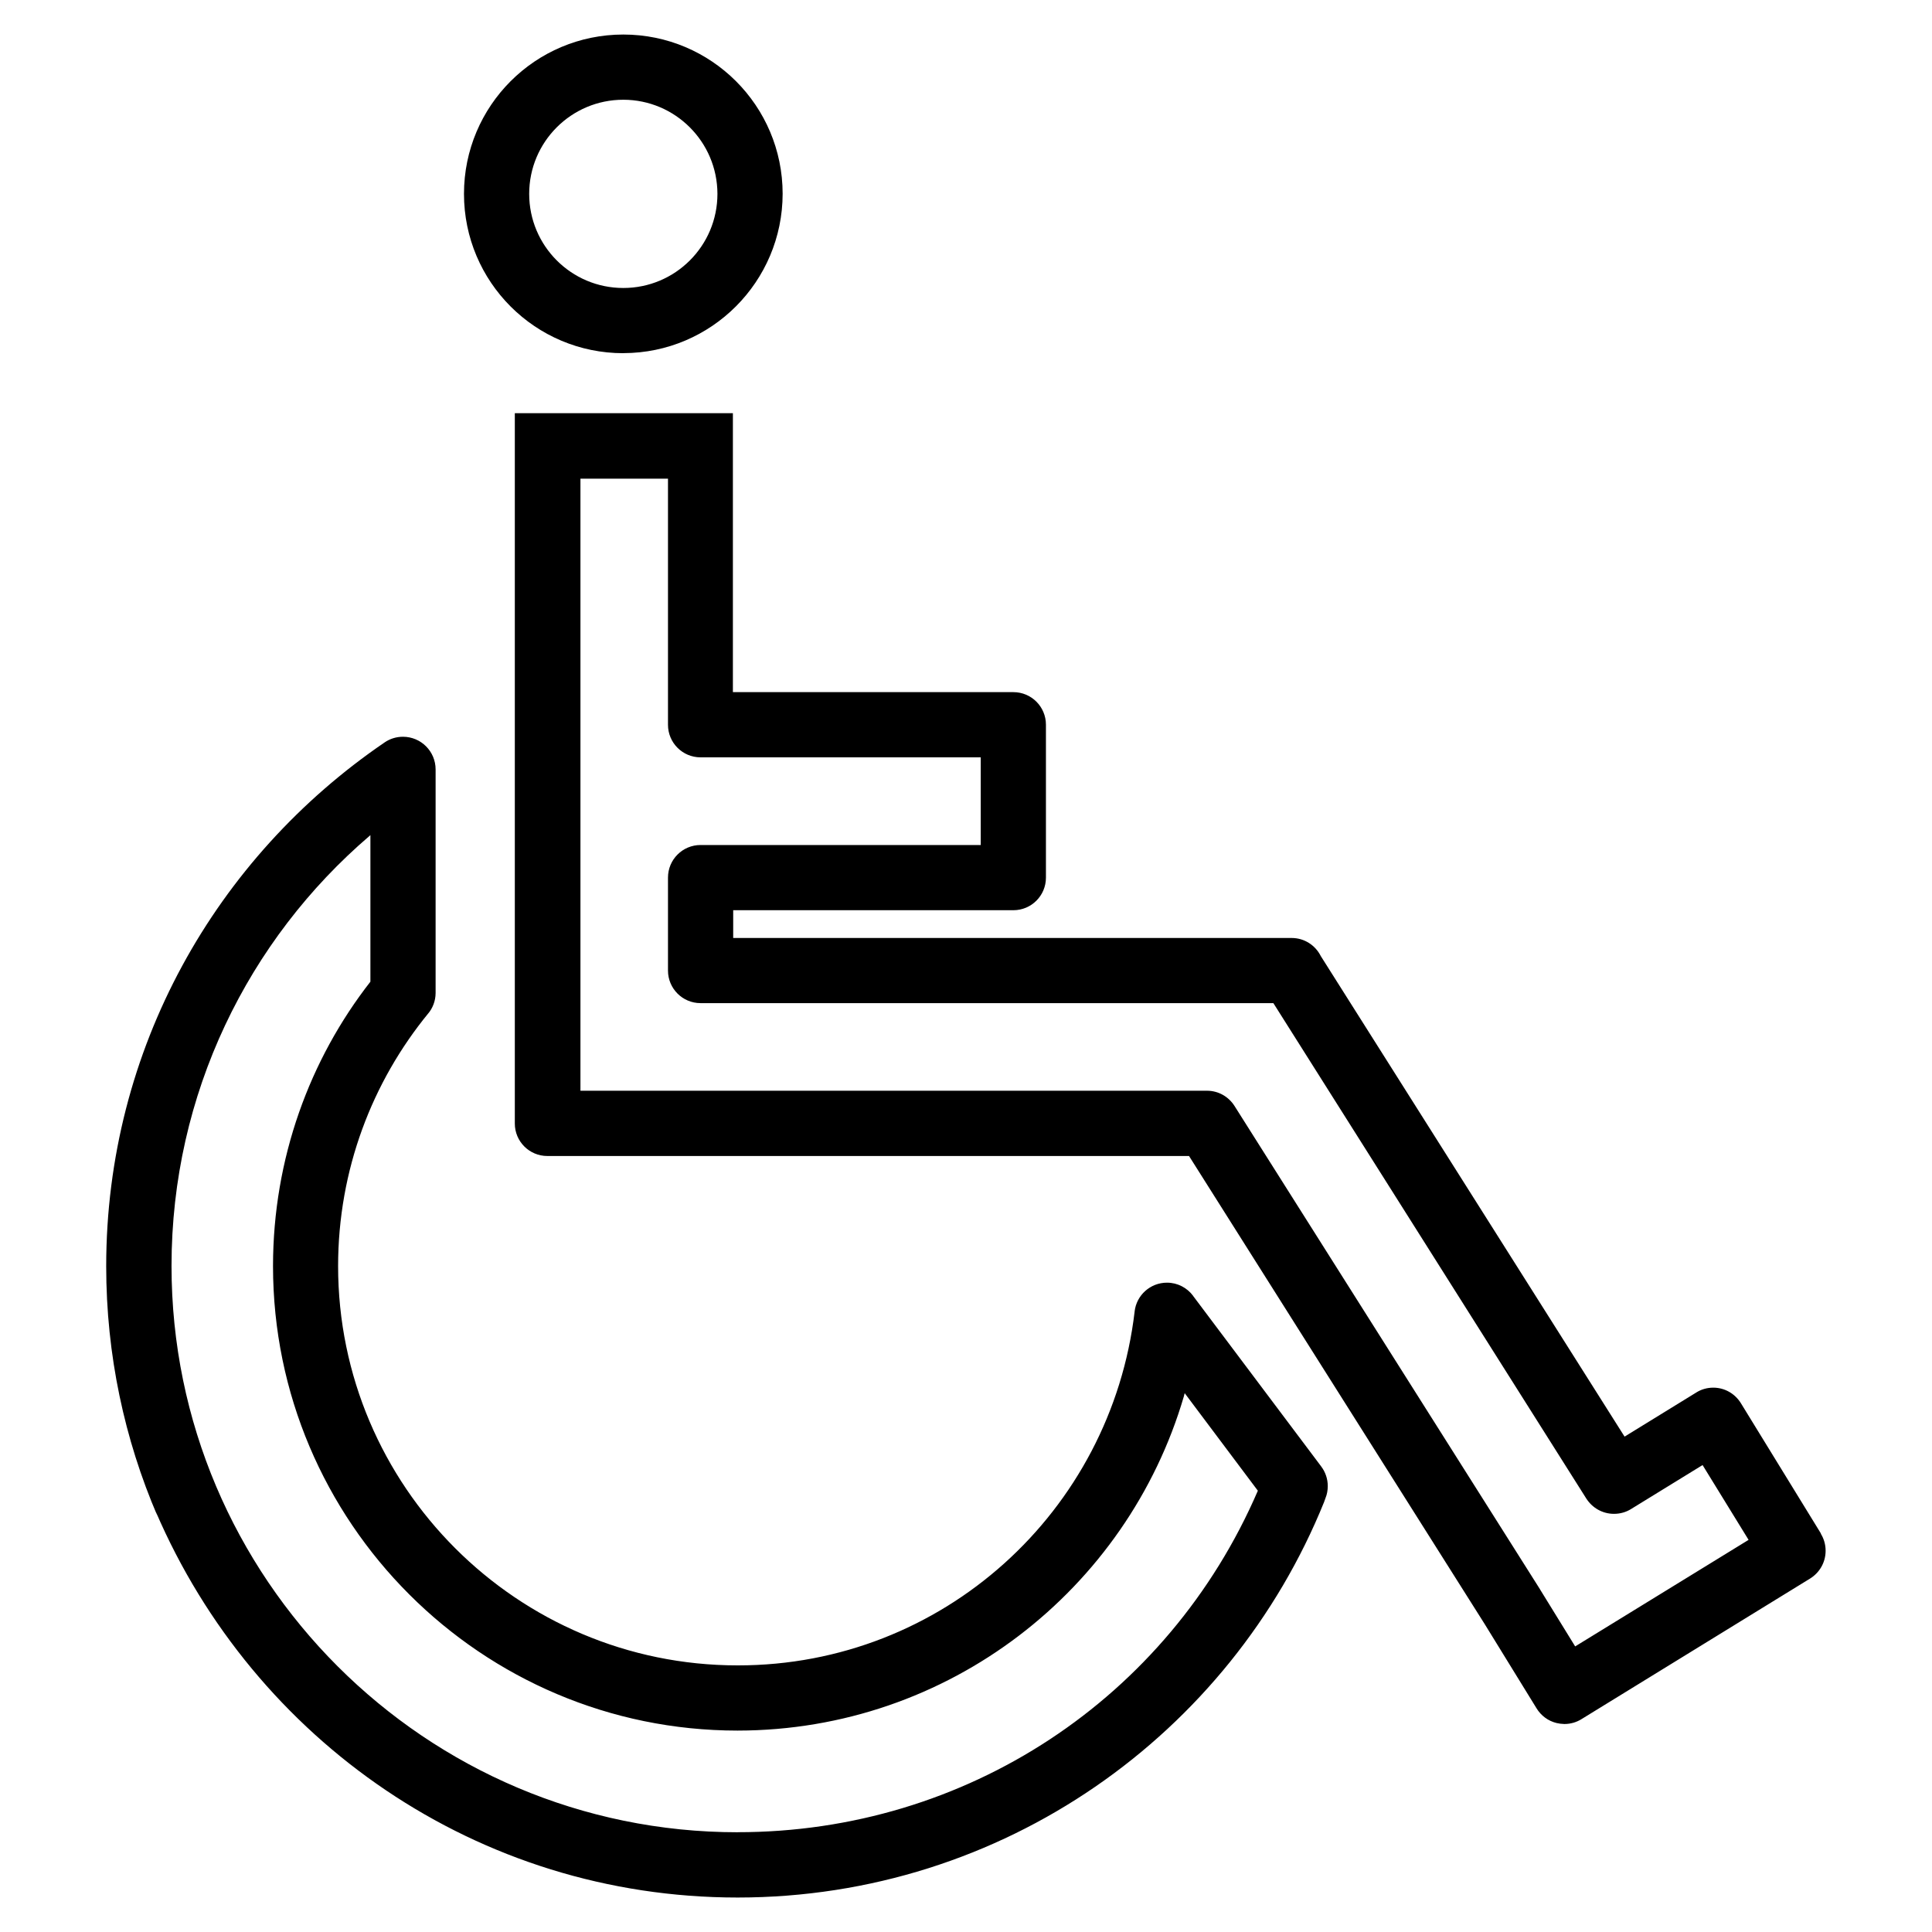
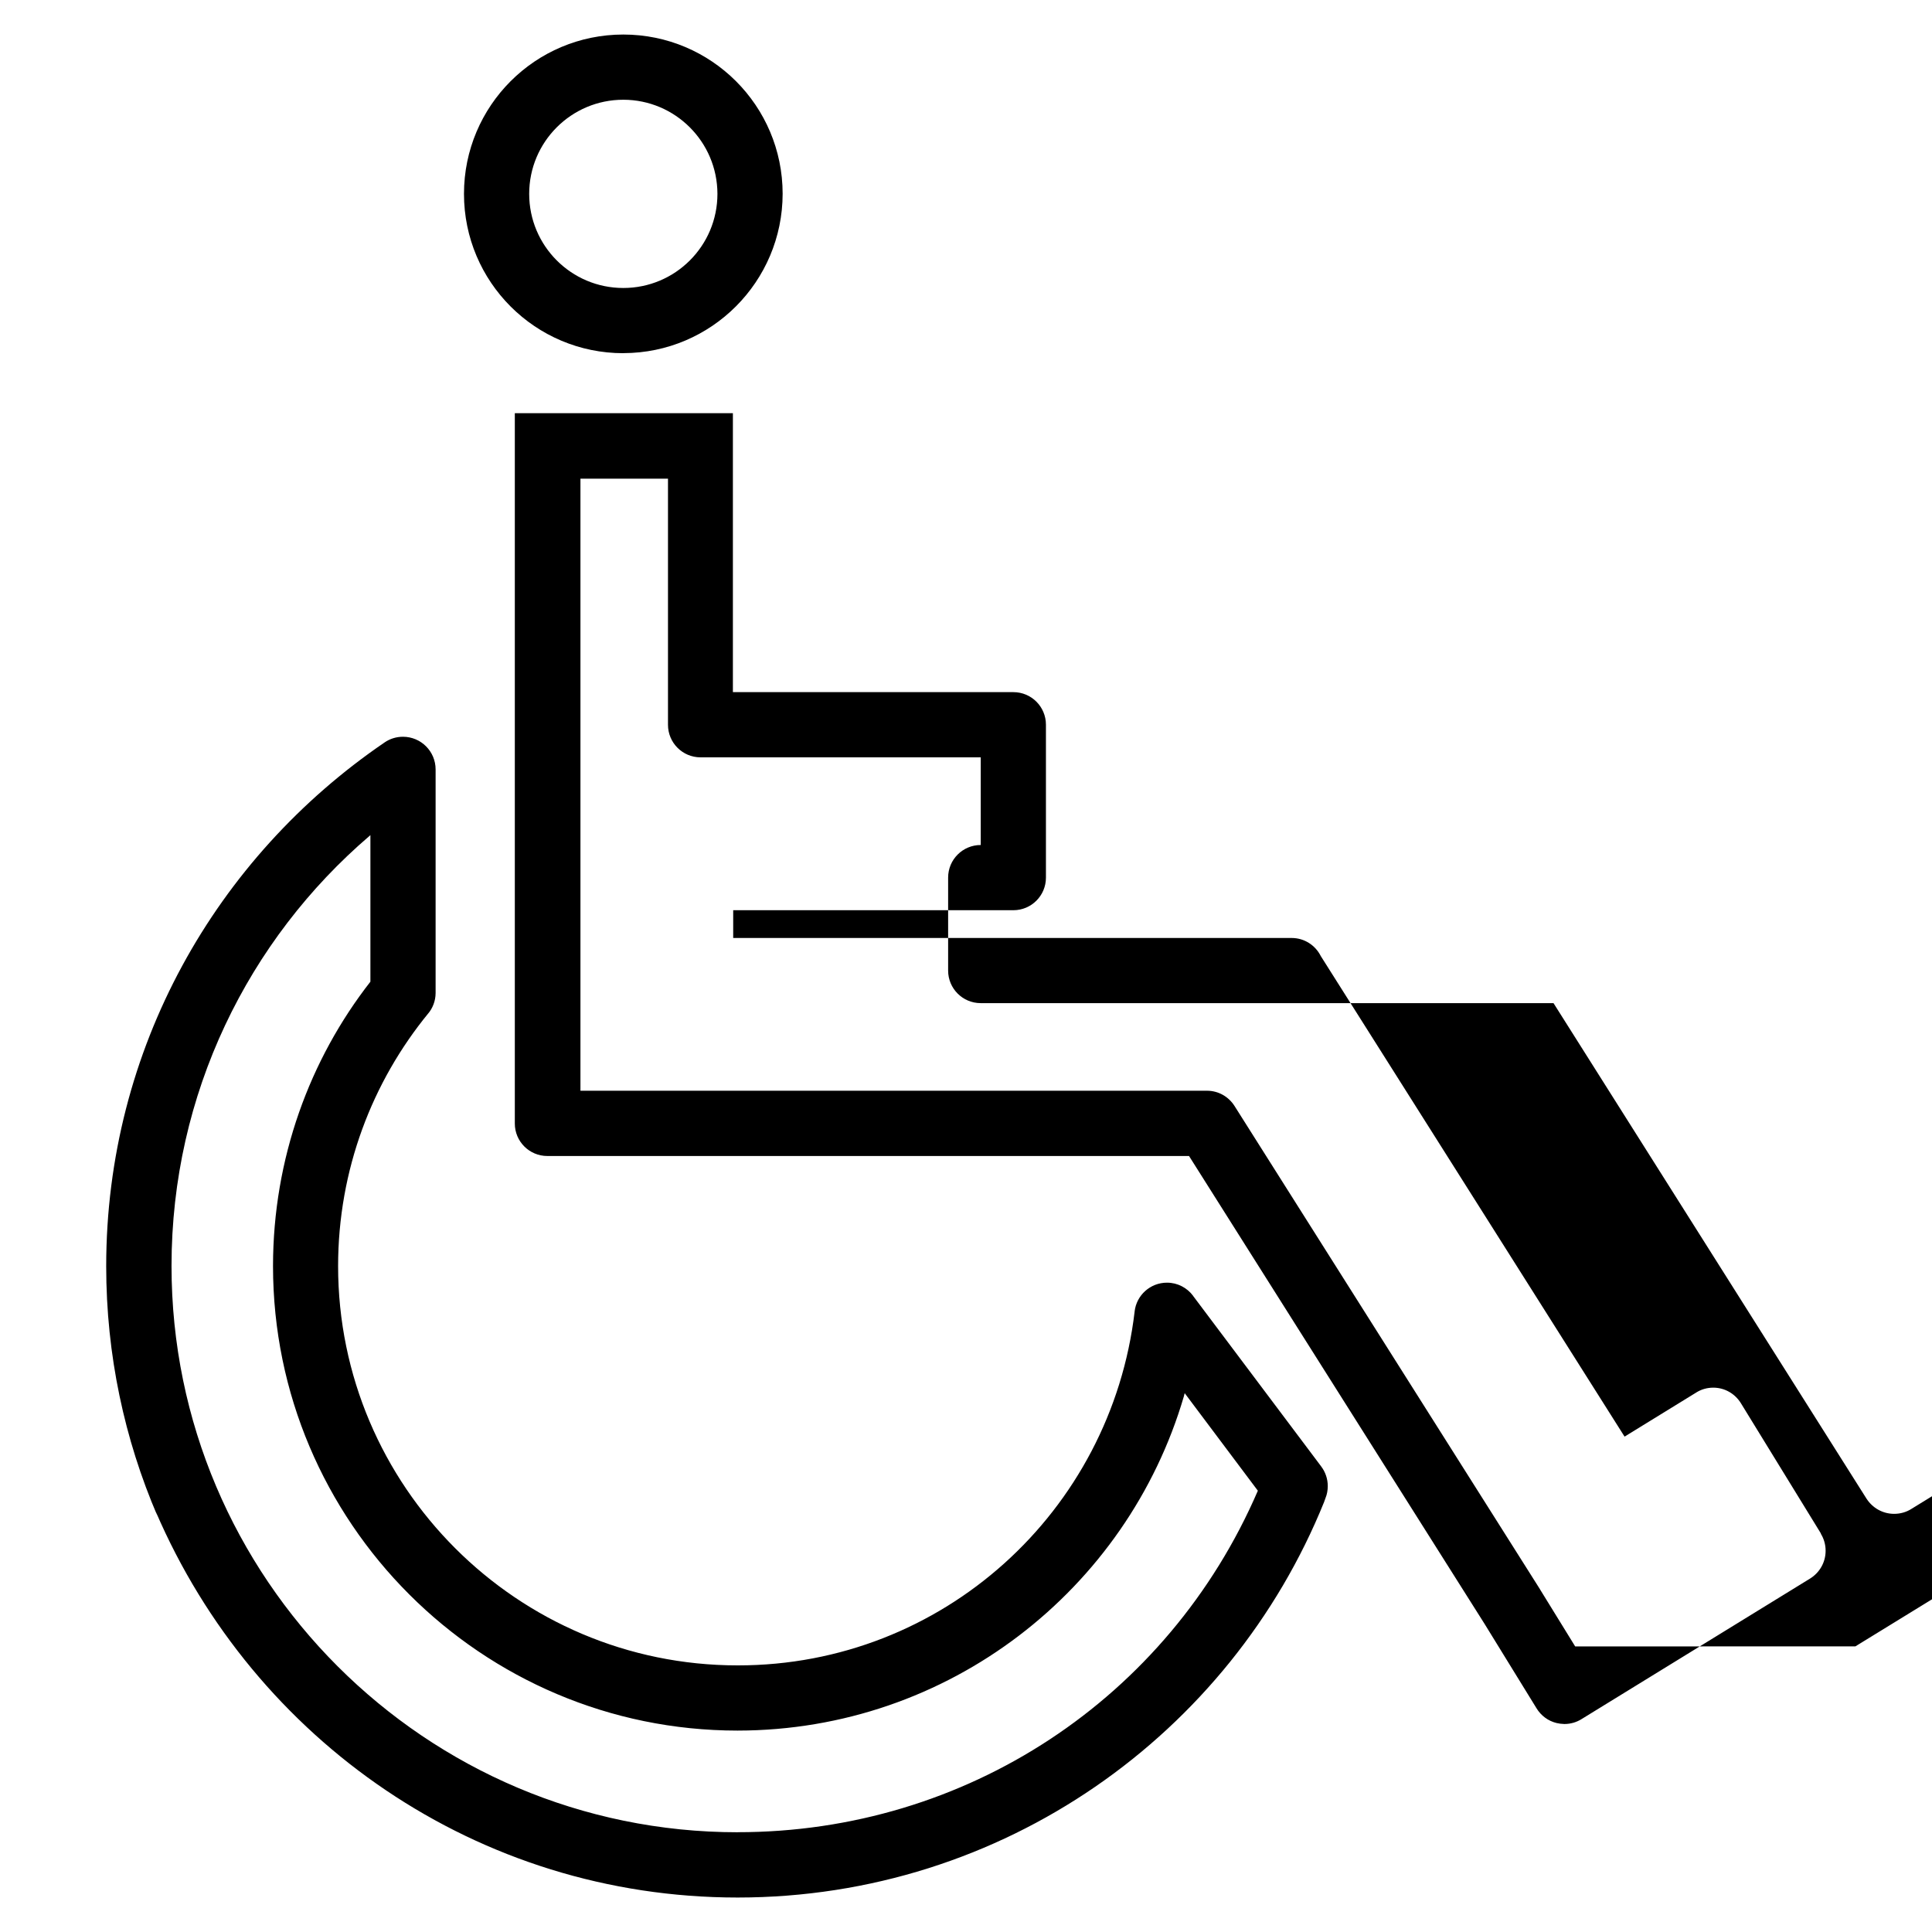
<svg xmlns="http://www.w3.org/2000/svg" id="SvgjsSvg1001" width="288" height="288" version="1.1">
  <defs id="SvgjsDefs1002" />
  <g id="SvgjsG1008">
    <svg viewBox="0 0 288 288" width="288" height="288">
      <svg viewBox="0 0 32 32" width="288" height="288">
-         <path fill="#000000" d="M19.761 21.462c-0.099-0.132-0.256-0.217-0.432-0.217-0.277 0-0.505 0.208-0.536 0.476l-0 0.003c-0.391 3.314-3.183 5.86-6.569 5.86-0.002 0-0.005 0-0.007 0h0c-3.649 0-6.617-2.967-6.617-6.615 0.001-1.591 0.563-3.050 1.499-4.191l-0.009 0.012c0.077-0.092 0.124-0.211 0.125-0.341v-3.705c0-0 0-0 0-0 0-0.299-0.242-0.541-0.541-0.541-0.112 0-0.216 0.034-0.303 0.093l0.002-0.001c-2.8 1.908-4.614 5.081-4.614 8.678 0 1.469 0.303 2.868 0.849 4.137l-0.026-0.068c1.63 3.785 5.329 6.387 9.635 6.387 0.001 0 0.002 0 0.004 0h-0c4.395-0.002 8.156-2.71 9.709-6.548l0.025-0.070c0.024-0.058 0.037-0.126 0.037-0.197 0-0.122-0.041-0.235-0.109-0.325l0.001 0.001-2.122-2.825zM12.22 30.348c-5.172 0-9.379-4.207-9.379-9.379 0-0.001 0-0.001 0-0.002 0-2.851 1.273-5.404 3.281-7.123l0.013-0.011v-0.003h0.003l-0.003 0.003v2.427c-1.005 1.287-1.612 2.927-1.613 4.709v0c0 4.244 3.451 7.695 7.695 7.695 3.5-0.003 6.453-2.338 7.391-5.534l0.014-0.055 1.212 1.616c-1.486 3.445-4.836 5.656-8.614 5.656zM30.161 25.401l-1.326-2.159c-0.096-0.156-0.265-0.258-0.458-0.258-0.104 0-0.201 0.029-0.283 0.081l0.002-0.001-1.188 0.731-5.032-7.96c-0.090-0.179-0.272-0.299-0.482-0.299-0.001 0-0.001 0-0.002 0h-9.248v-0.46h4.64c0 0 0.001 0 0.001 0 0.297 0 0.539-0.241 0.539-0.539 0-0 0-0.001 0-0.001v0-2.532c0-0 0-0.001 0-0.001 0-0.297-0.241-0.539-0.539-0.539-0 0-0.001 0-0.001 0h-4.645v-4.62h-3.612v11.763c0 0 0 0.001 0 0.002 0 0.297 0.241 0.538 0.538 0.538 0 0 0.001 0 0.001 0h10.628l4.896 7.751 0.86 1.397c0.074 0.121 0.191 0.209 0.329 0.243l0.004 0.001c0.038 0.009 0.082 0.015 0.128 0.016h0c0.105-0 0.203-0.030 0.286-0.082l-0.002 0.001 3.787-2.329c0.155-0.097 0.256-0.266 0.256-0.46 0-0.105-0.030-0.203-0.082-0.286l0.001 0.002zM26.090 27.27l-0.58-0.941c0-0.003-0.003-0.003-0.003-0.006l-5.059-8.004c-0.097-0.153-0.265-0.253-0.456-0.253h-10.378v-10.138h1.45v4.074c0 0.001 0 0.002 0 0.003 0 0.297 0.241 0.539 0.539 0.539 0 0 0.001 0 0.001 0h4.64v1.452h-4.64c-0 0-0.001 0-0.001 0-0.297 0-0.539 0.241-0.539 0.539 0 0 0 0.001 0 0.001v-0 1.539c0 0 0 0.001 0 0.001 0 0.297 0.241 0.539 0.539 0.539 0 0 0.001 0 0.001 0h9.487l5.184 8.207c0.098 0.152 0.266 0.252 0.458 0.252 0.104 0 0.202-0.029 0.285-0.081l-0.002 0.001 1.184-0.728 0.762 1.239-2.871 1.764zM10.326 5.85c-0.001 0-0.001 0-0.002 0-1.457 0-2.639-1.181-2.639-2.639s1.181-2.639 2.639-2.639c1.457 0 2.638 1.18 2.639 2.637v0c-0.002 1.456-1.181 2.637-2.636 2.64h-0zM10.326 1.652c-0 0-0.001 0-0.002 0-0.861 0-1.559 0.698-1.559 1.559s0.698 1.559 1.559 1.559c0.861 0 1.559-0.698 1.559-1.559 0-0.001 0-0.001 0-0.002v0c-0.003-0.859-0.698-1.555-1.557-1.557h-0z" class="color000 svgShape color2189c1" />
+         <path fill="#000000" d="M19.761 21.462c-0.099-0.132-0.256-0.217-0.432-0.217-0.277 0-0.505 0.208-0.536 0.476l-0 0.003c-0.391 3.314-3.183 5.86-6.569 5.86-0.002 0-0.005 0-0.007 0h0c-3.649 0-6.617-2.967-6.617-6.615 0.001-1.591 0.563-3.050 1.499-4.191l-0.009 0.012c0.077-0.092 0.124-0.211 0.125-0.341v-3.705c0-0 0-0 0-0 0-0.299-0.242-0.541-0.541-0.541-0.112 0-0.216 0.034-0.303 0.093l0.002-0.001c-2.8 1.908-4.614 5.081-4.614 8.678 0 1.469 0.303 2.868 0.849 4.137l-0.026-0.068c1.63 3.785 5.329 6.387 9.635 6.387 0.001 0 0.002 0 0.004 0h-0c4.395-0.002 8.156-2.71 9.709-6.548l0.025-0.070c0.024-0.058 0.037-0.126 0.037-0.197 0-0.122-0.041-0.235-0.109-0.325l0.001 0.001-2.122-2.825zM12.22 30.348c-5.172 0-9.379-4.207-9.379-9.379 0-0.001 0-0.001 0-0.002 0-2.851 1.273-5.404 3.281-7.123l0.013-0.011v-0.003h0.003l-0.003 0.003v2.427c-1.005 1.287-1.612 2.927-1.613 4.709v0c0 4.244 3.451 7.695 7.695 7.695 3.5-0.003 6.453-2.338 7.391-5.534l0.014-0.055 1.212 1.616c-1.486 3.445-4.836 5.656-8.614 5.656zM30.161 25.401l-1.326-2.159c-0.096-0.156-0.265-0.258-0.458-0.258-0.104 0-0.201 0.029-0.283 0.081l0.002-0.001-1.188 0.731-5.032-7.96c-0.090-0.179-0.272-0.299-0.482-0.299-0.001 0-0.001 0-0.002 0h-9.248v-0.46h4.64c0 0 0.001 0 0.001 0 0.297 0 0.539-0.241 0.539-0.539 0-0 0-0.001 0-0.001v0-2.532c0-0 0-0.001 0-0.001 0-0.297-0.241-0.539-0.539-0.539-0 0-0.001 0-0.001 0h-4.645v-4.62h-3.612v11.763c0 0 0 0.001 0 0.002 0 0.297 0.241 0.538 0.538 0.538 0 0 0.001 0 0.001 0h10.628l4.896 7.751 0.86 1.397c0.074 0.121 0.191 0.209 0.329 0.243l0.004 0.001c0.038 0.009 0.082 0.015 0.128 0.016h0c0.105-0 0.203-0.030 0.286-0.082l-0.002 0.001 3.787-2.329c0.155-0.097 0.256-0.266 0.256-0.46 0-0.105-0.030-0.203-0.082-0.286l0.001 0.002zM26.090 27.27l-0.58-0.941c0-0.003-0.003-0.003-0.003-0.006l-5.059-8.004c-0.097-0.153-0.265-0.253-0.456-0.253h-10.378v-10.138h1.45v4.074c0 0.001 0 0.002 0 0.003 0 0.297 0.241 0.539 0.539 0.539 0 0 0.001 0 0.001 0h4.64v1.452c-0 0-0.001 0-0.001 0-0.297 0-0.539 0.241-0.539 0.539 0 0 0 0.001 0 0.001v-0 1.539c0 0 0 0.001 0 0.001 0 0.297 0.241 0.539 0.539 0.539 0 0 0.001 0 0.001 0h9.487l5.184 8.207c0.098 0.152 0.266 0.252 0.458 0.252 0.104 0 0.202-0.029 0.285-0.081l-0.002 0.001 1.184-0.728 0.762 1.239-2.871 1.764zM10.326 5.85c-0.001 0-0.001 0-0.002 0-1.457 0-2.639-1.181-2.639-2.639s1.181-2.639 2.639-2.639c1.457 0 2.638 1.18 2.639 2.637v0c-0.002 1.456-1.181 2.637-2.636 2.64h-0zM10.326 1.652c-0 0-0.001 0-0.002 0-0.861 0-1.559 0.698-1.559 1.559s0.698 1.559 1.559 1.559c0.861 0 1.559-0.698 1.559-1.559 0-0.001 0-0.001 0-0.002v0c-0.003-0.859-0.698-1.555-1.557-1.557h-0z" class="color000 svgShape color2189c1" />
      </svg>
    </svg>
  </g>
</svg>